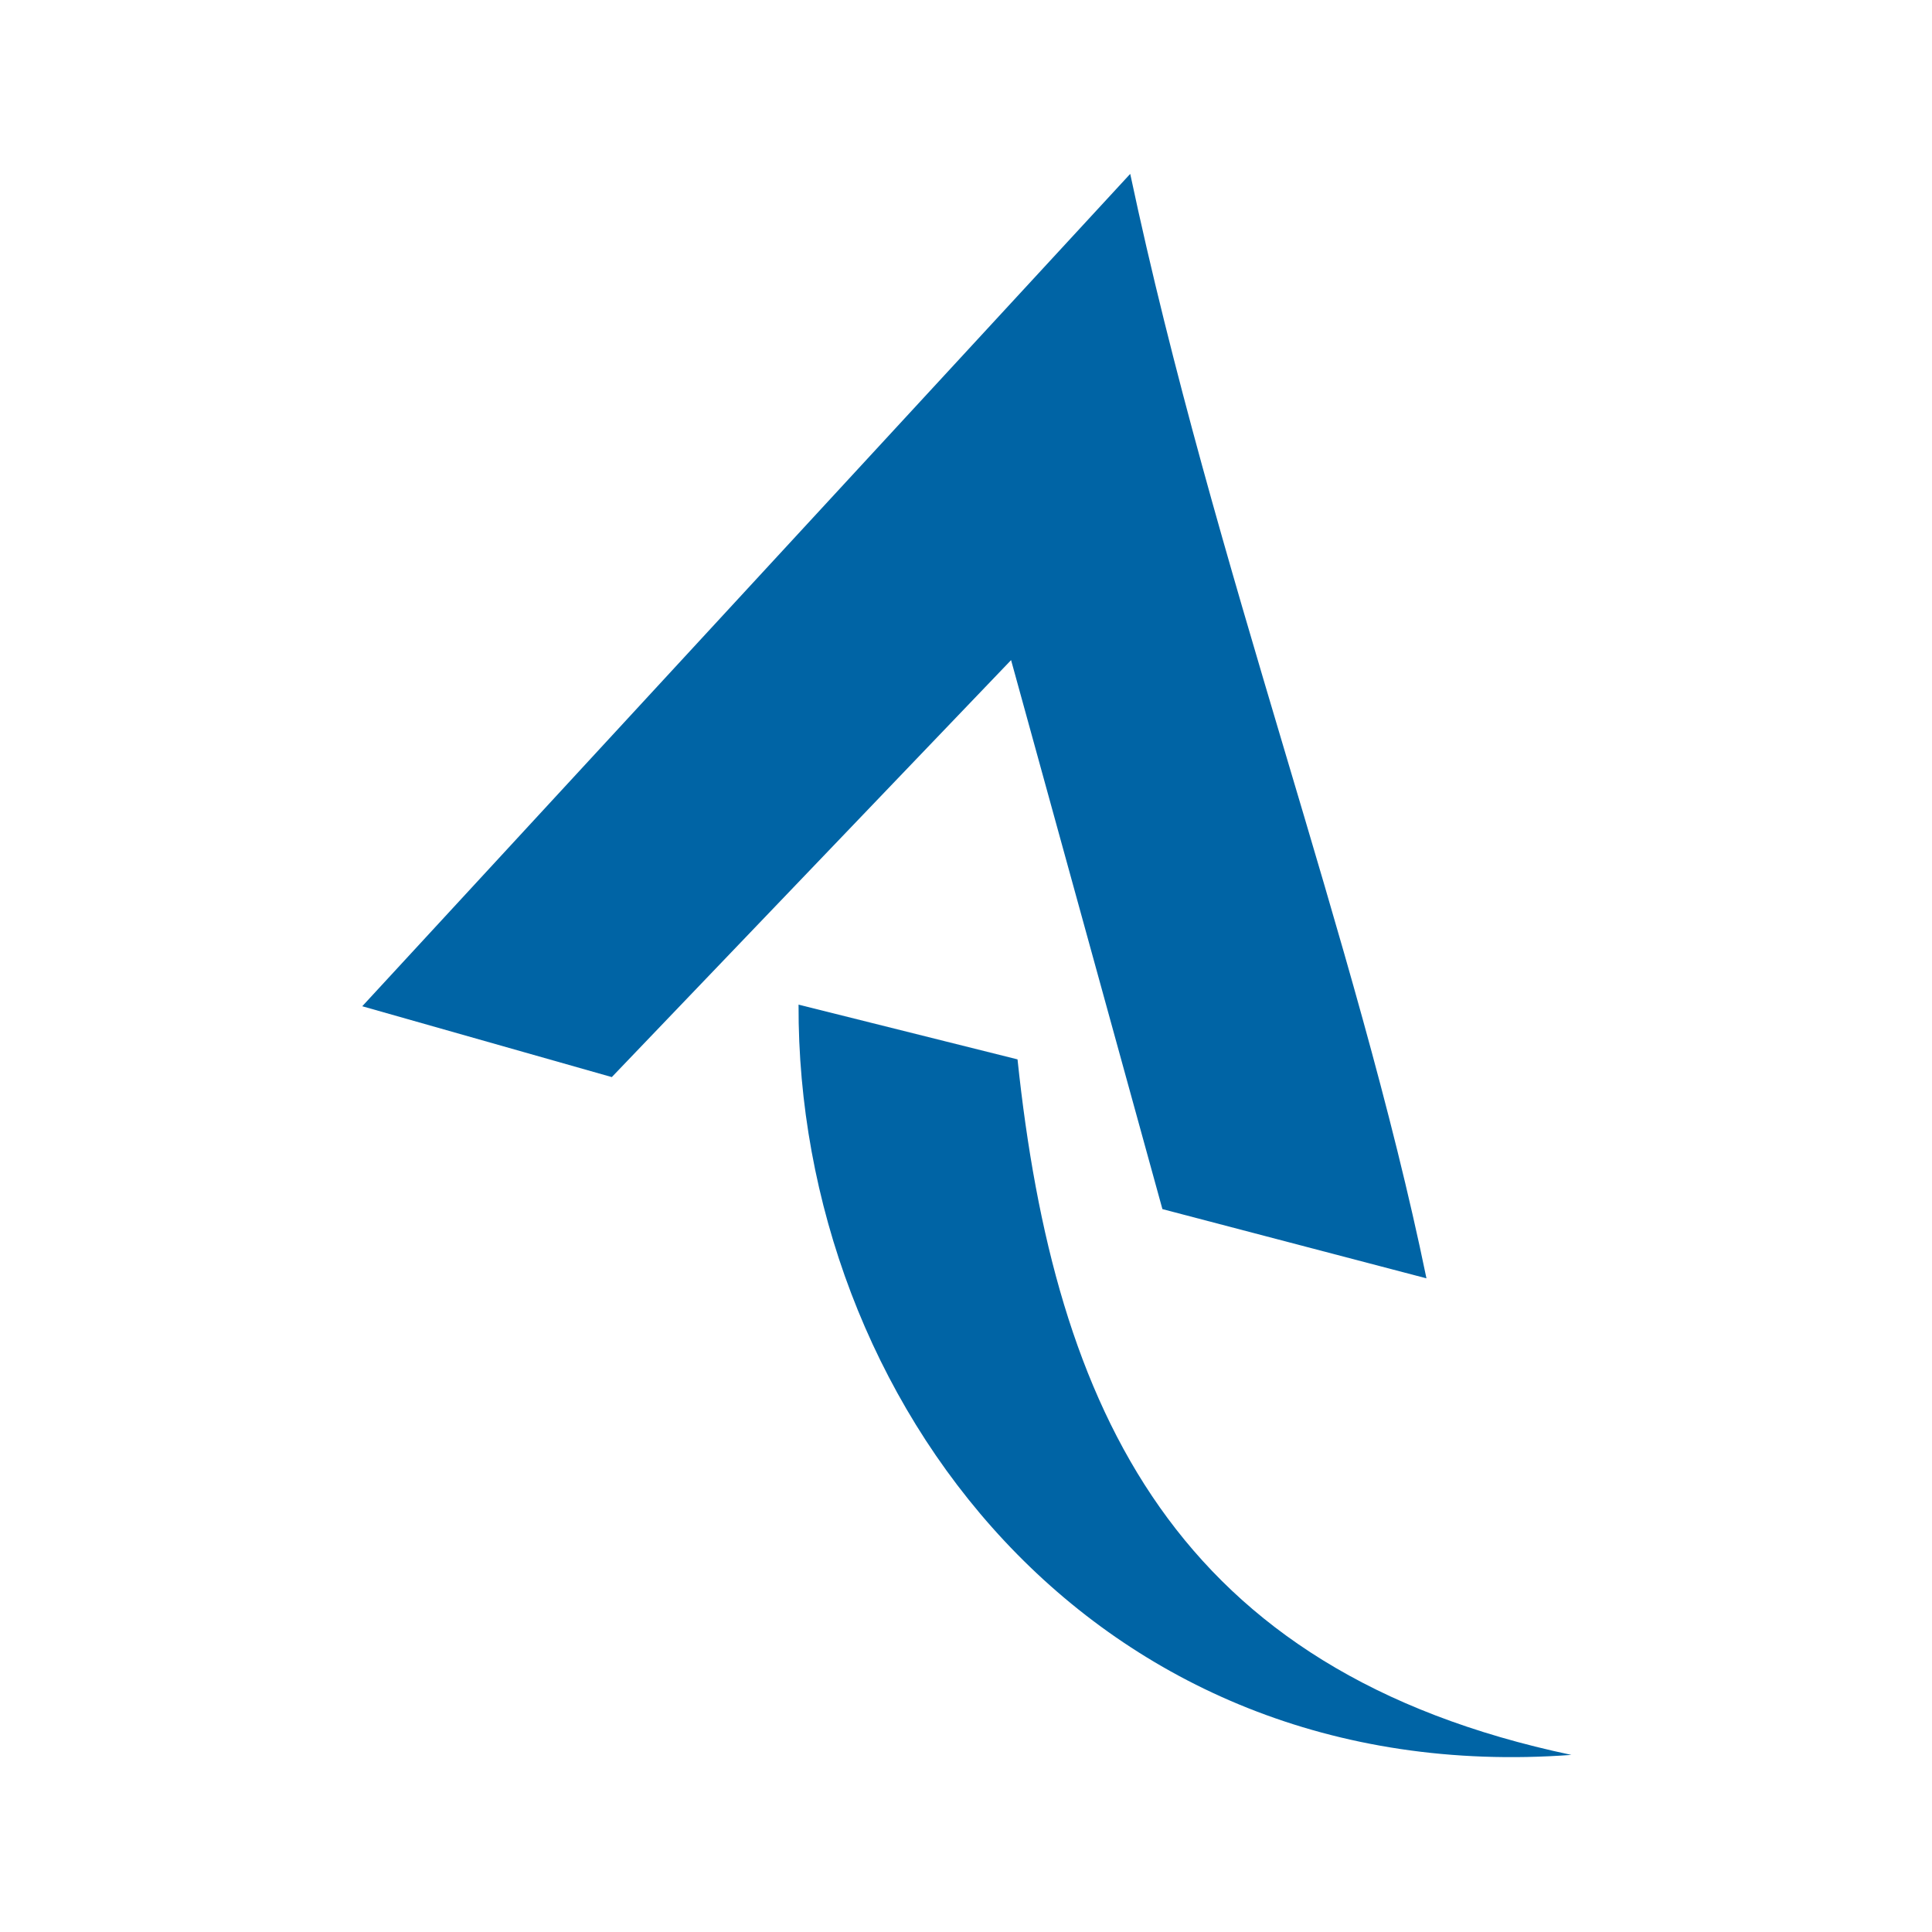
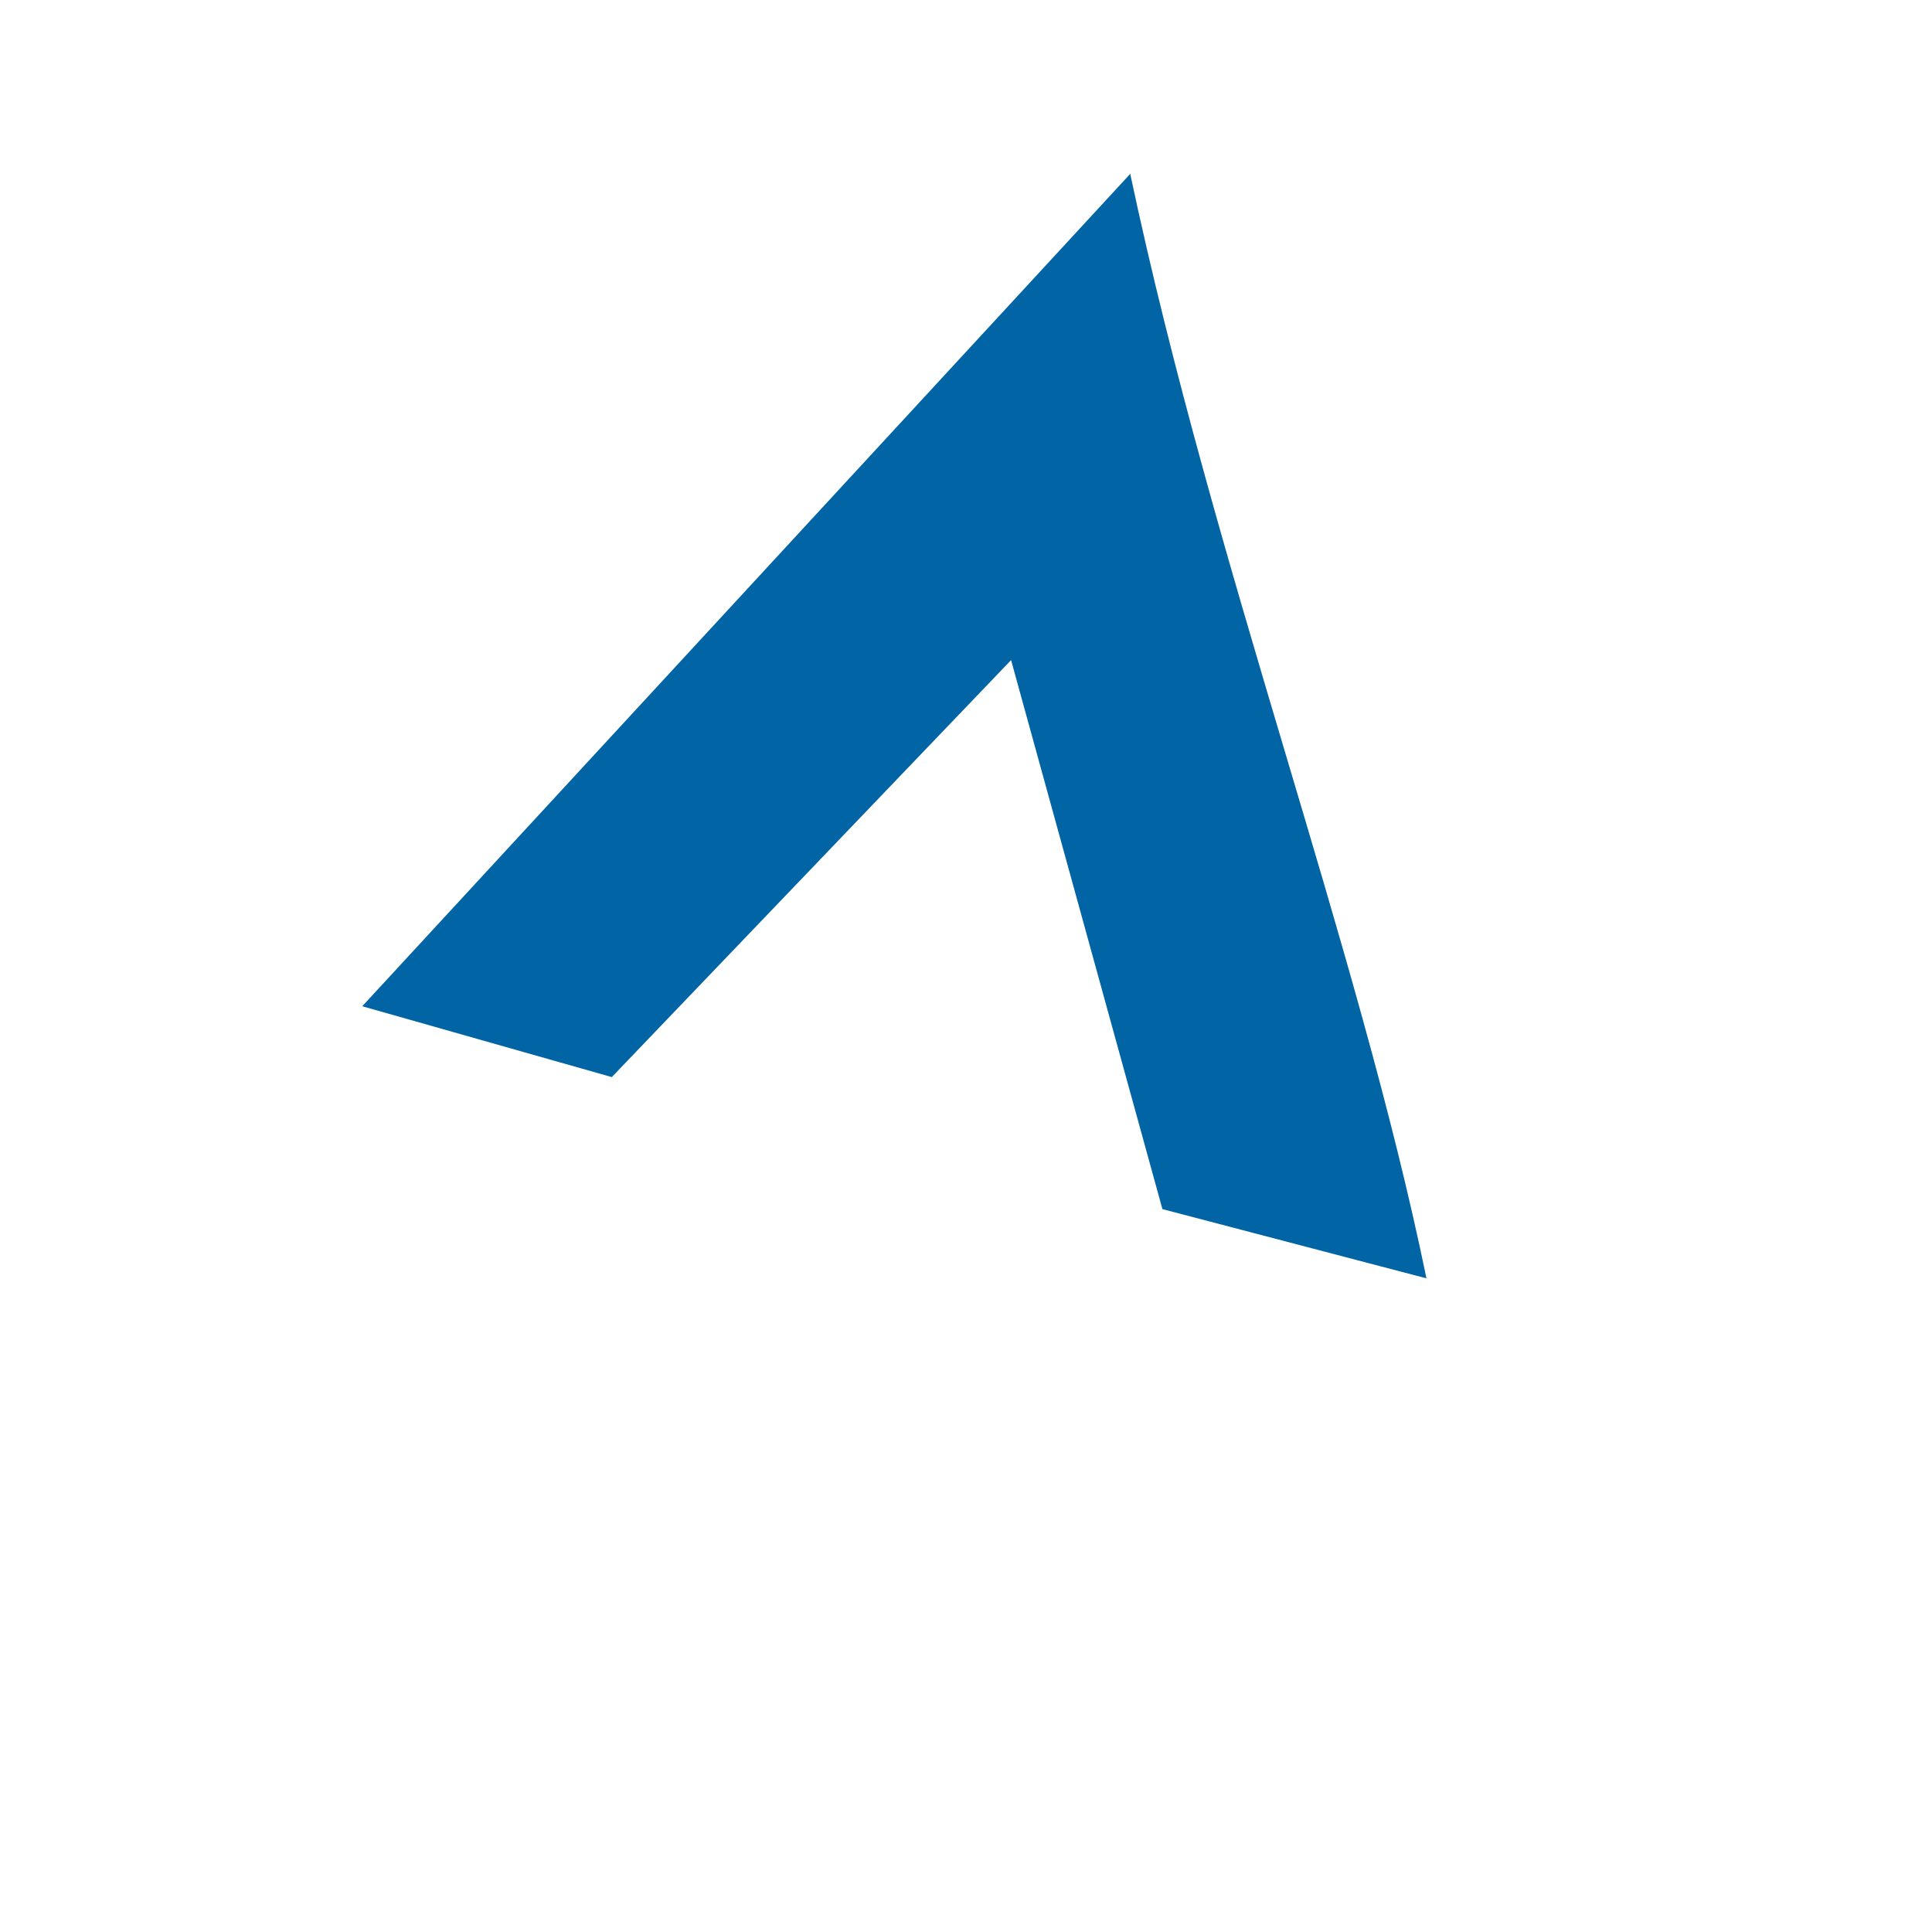
<svg xmlns="http://www.w3.org/2000/svg" version="1.1" id="Слой_1" x="0px" y="0px" viewBox="0 0 120 120" style="enable-background:new 0 0 120 120;" xml:space="preserve">
  <style type="text/css">
	.st0{fill:#0064A5;}
	.st1{fill:#009ADE;}
</style>
  <g>
-     <path class="st0" d="M49.6,62.4c-0.1,24.5,18.2,48.8,48,46.6C73,103.8,65.5,87.6,63.2,65.8L49.6,62.4z" />
    <path class="st0" d="M70.2,10.8L22.5,62.5L38,66.9L62.8,41l9.4,34.1l16.4,4.3C84.3,58.5,75.4,35.3,70.2,10.8z" />
  </g>
</svg>